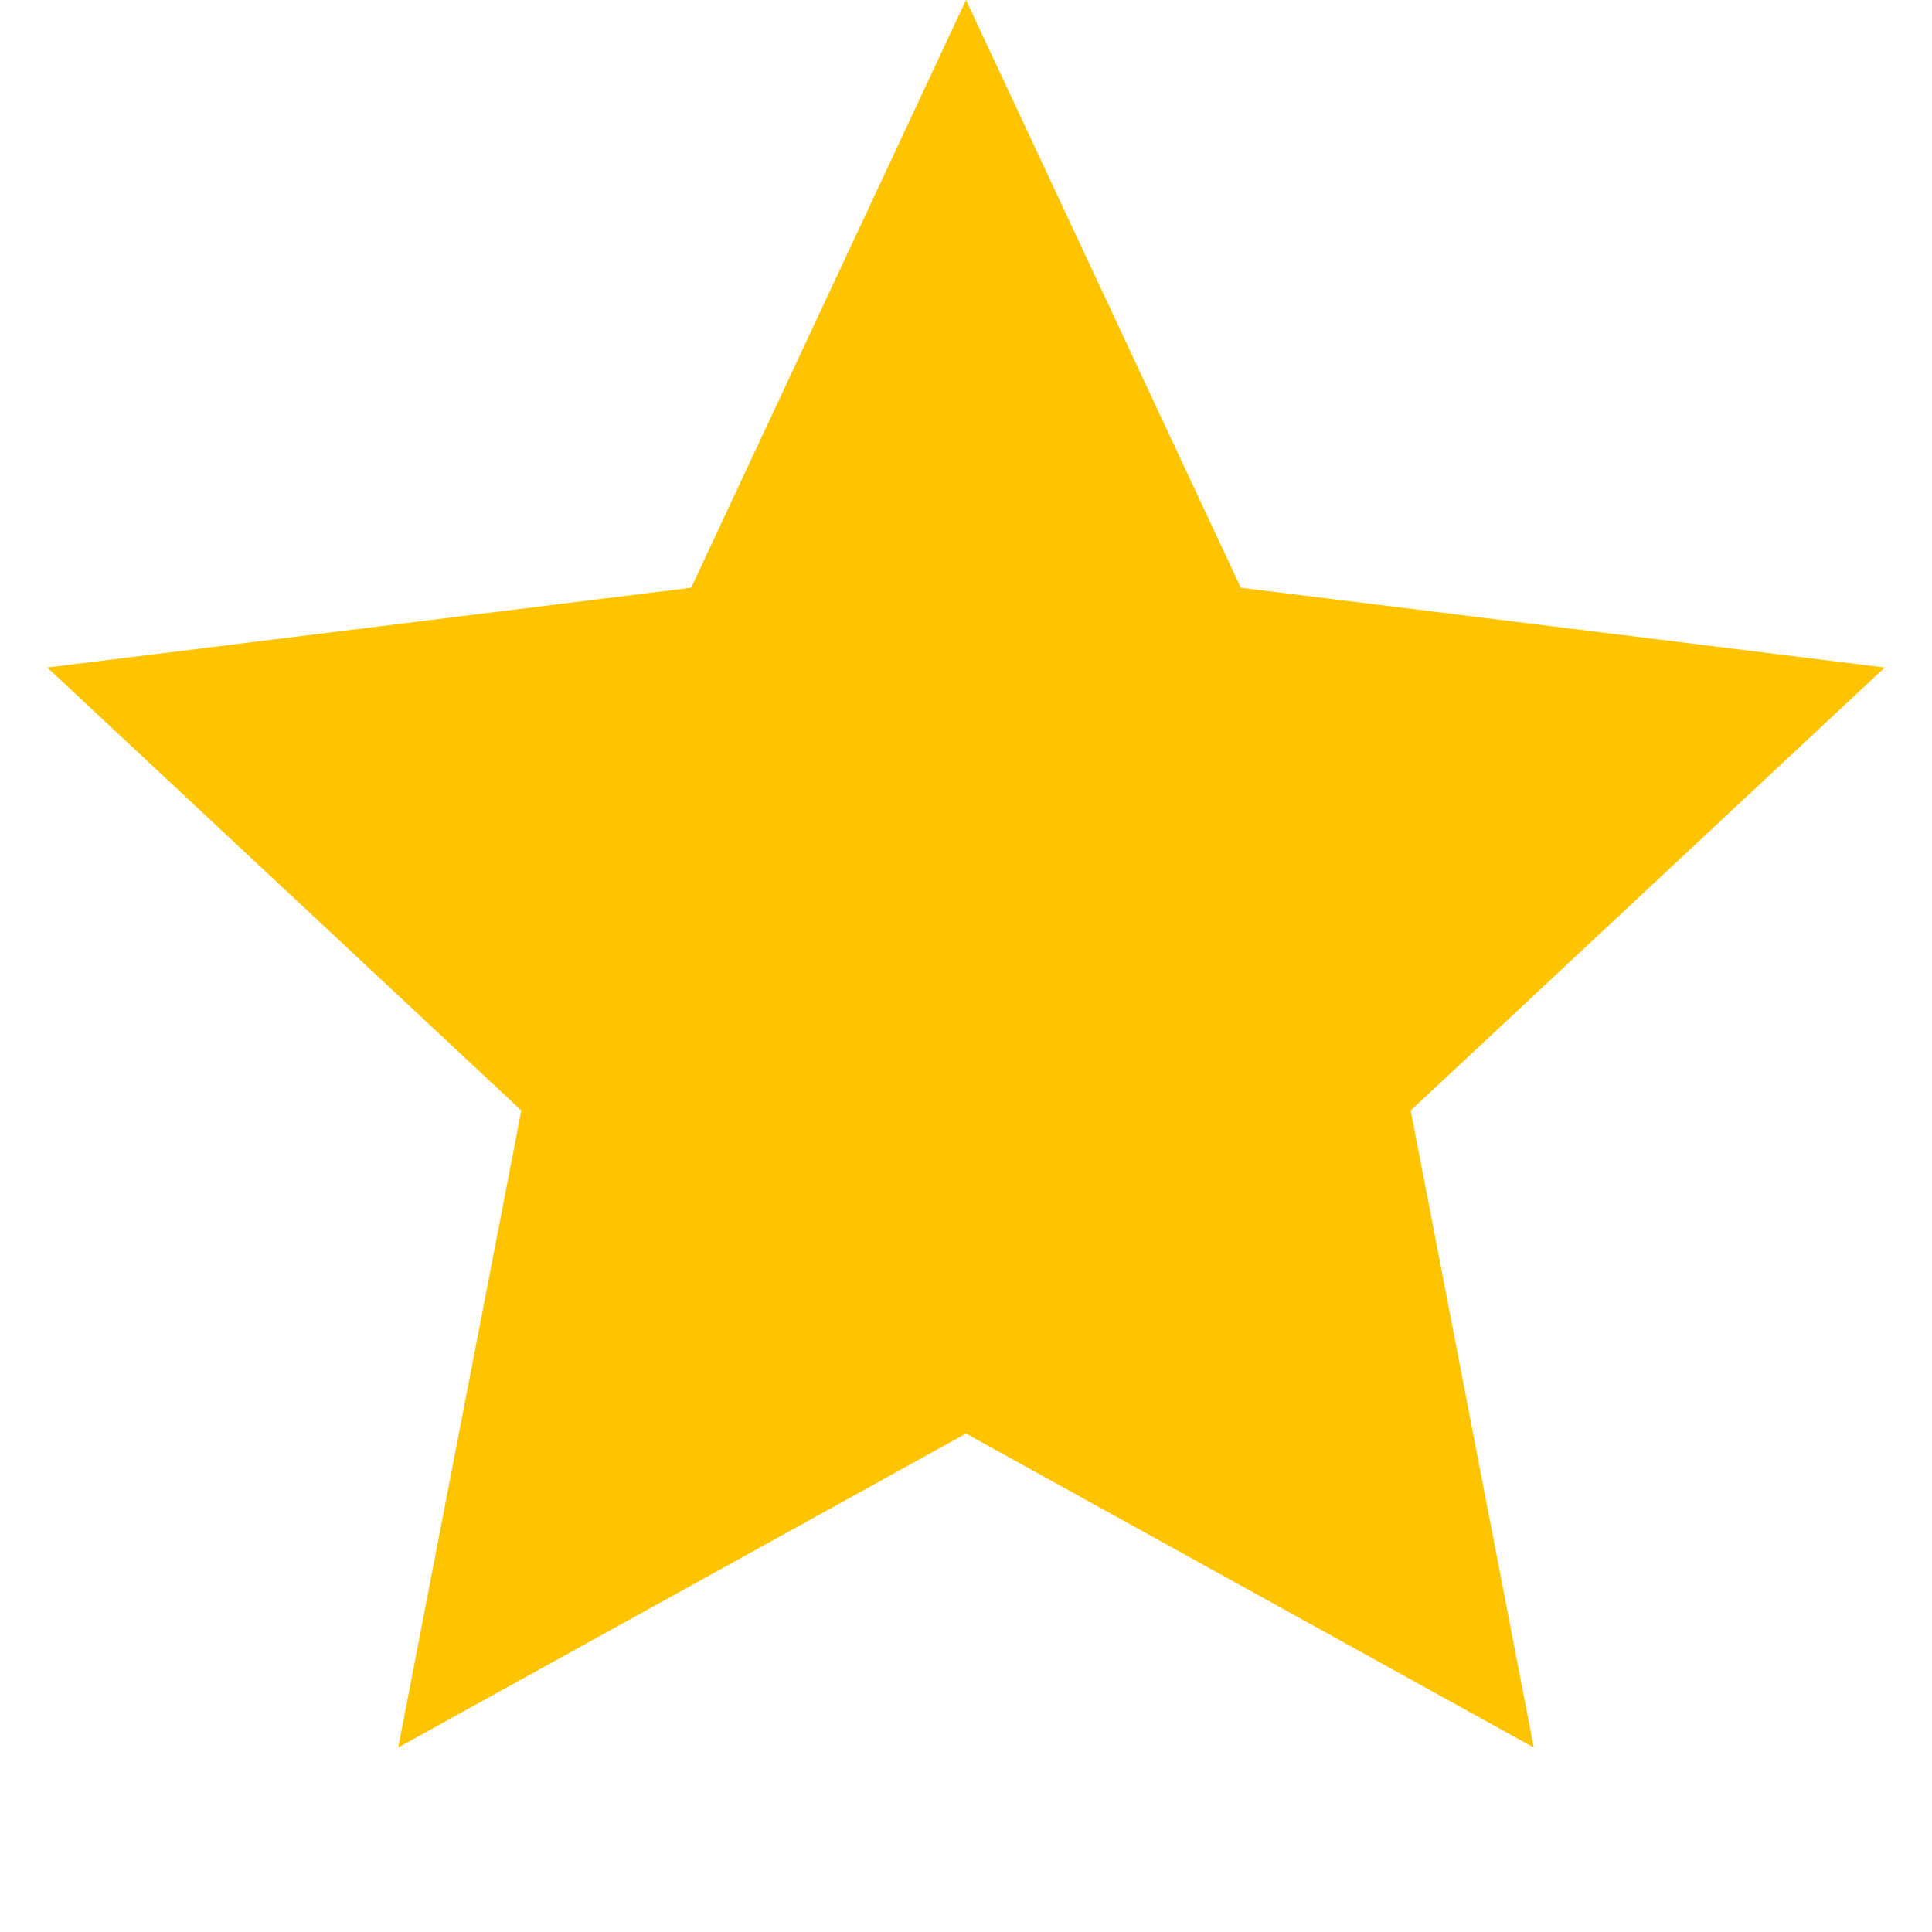
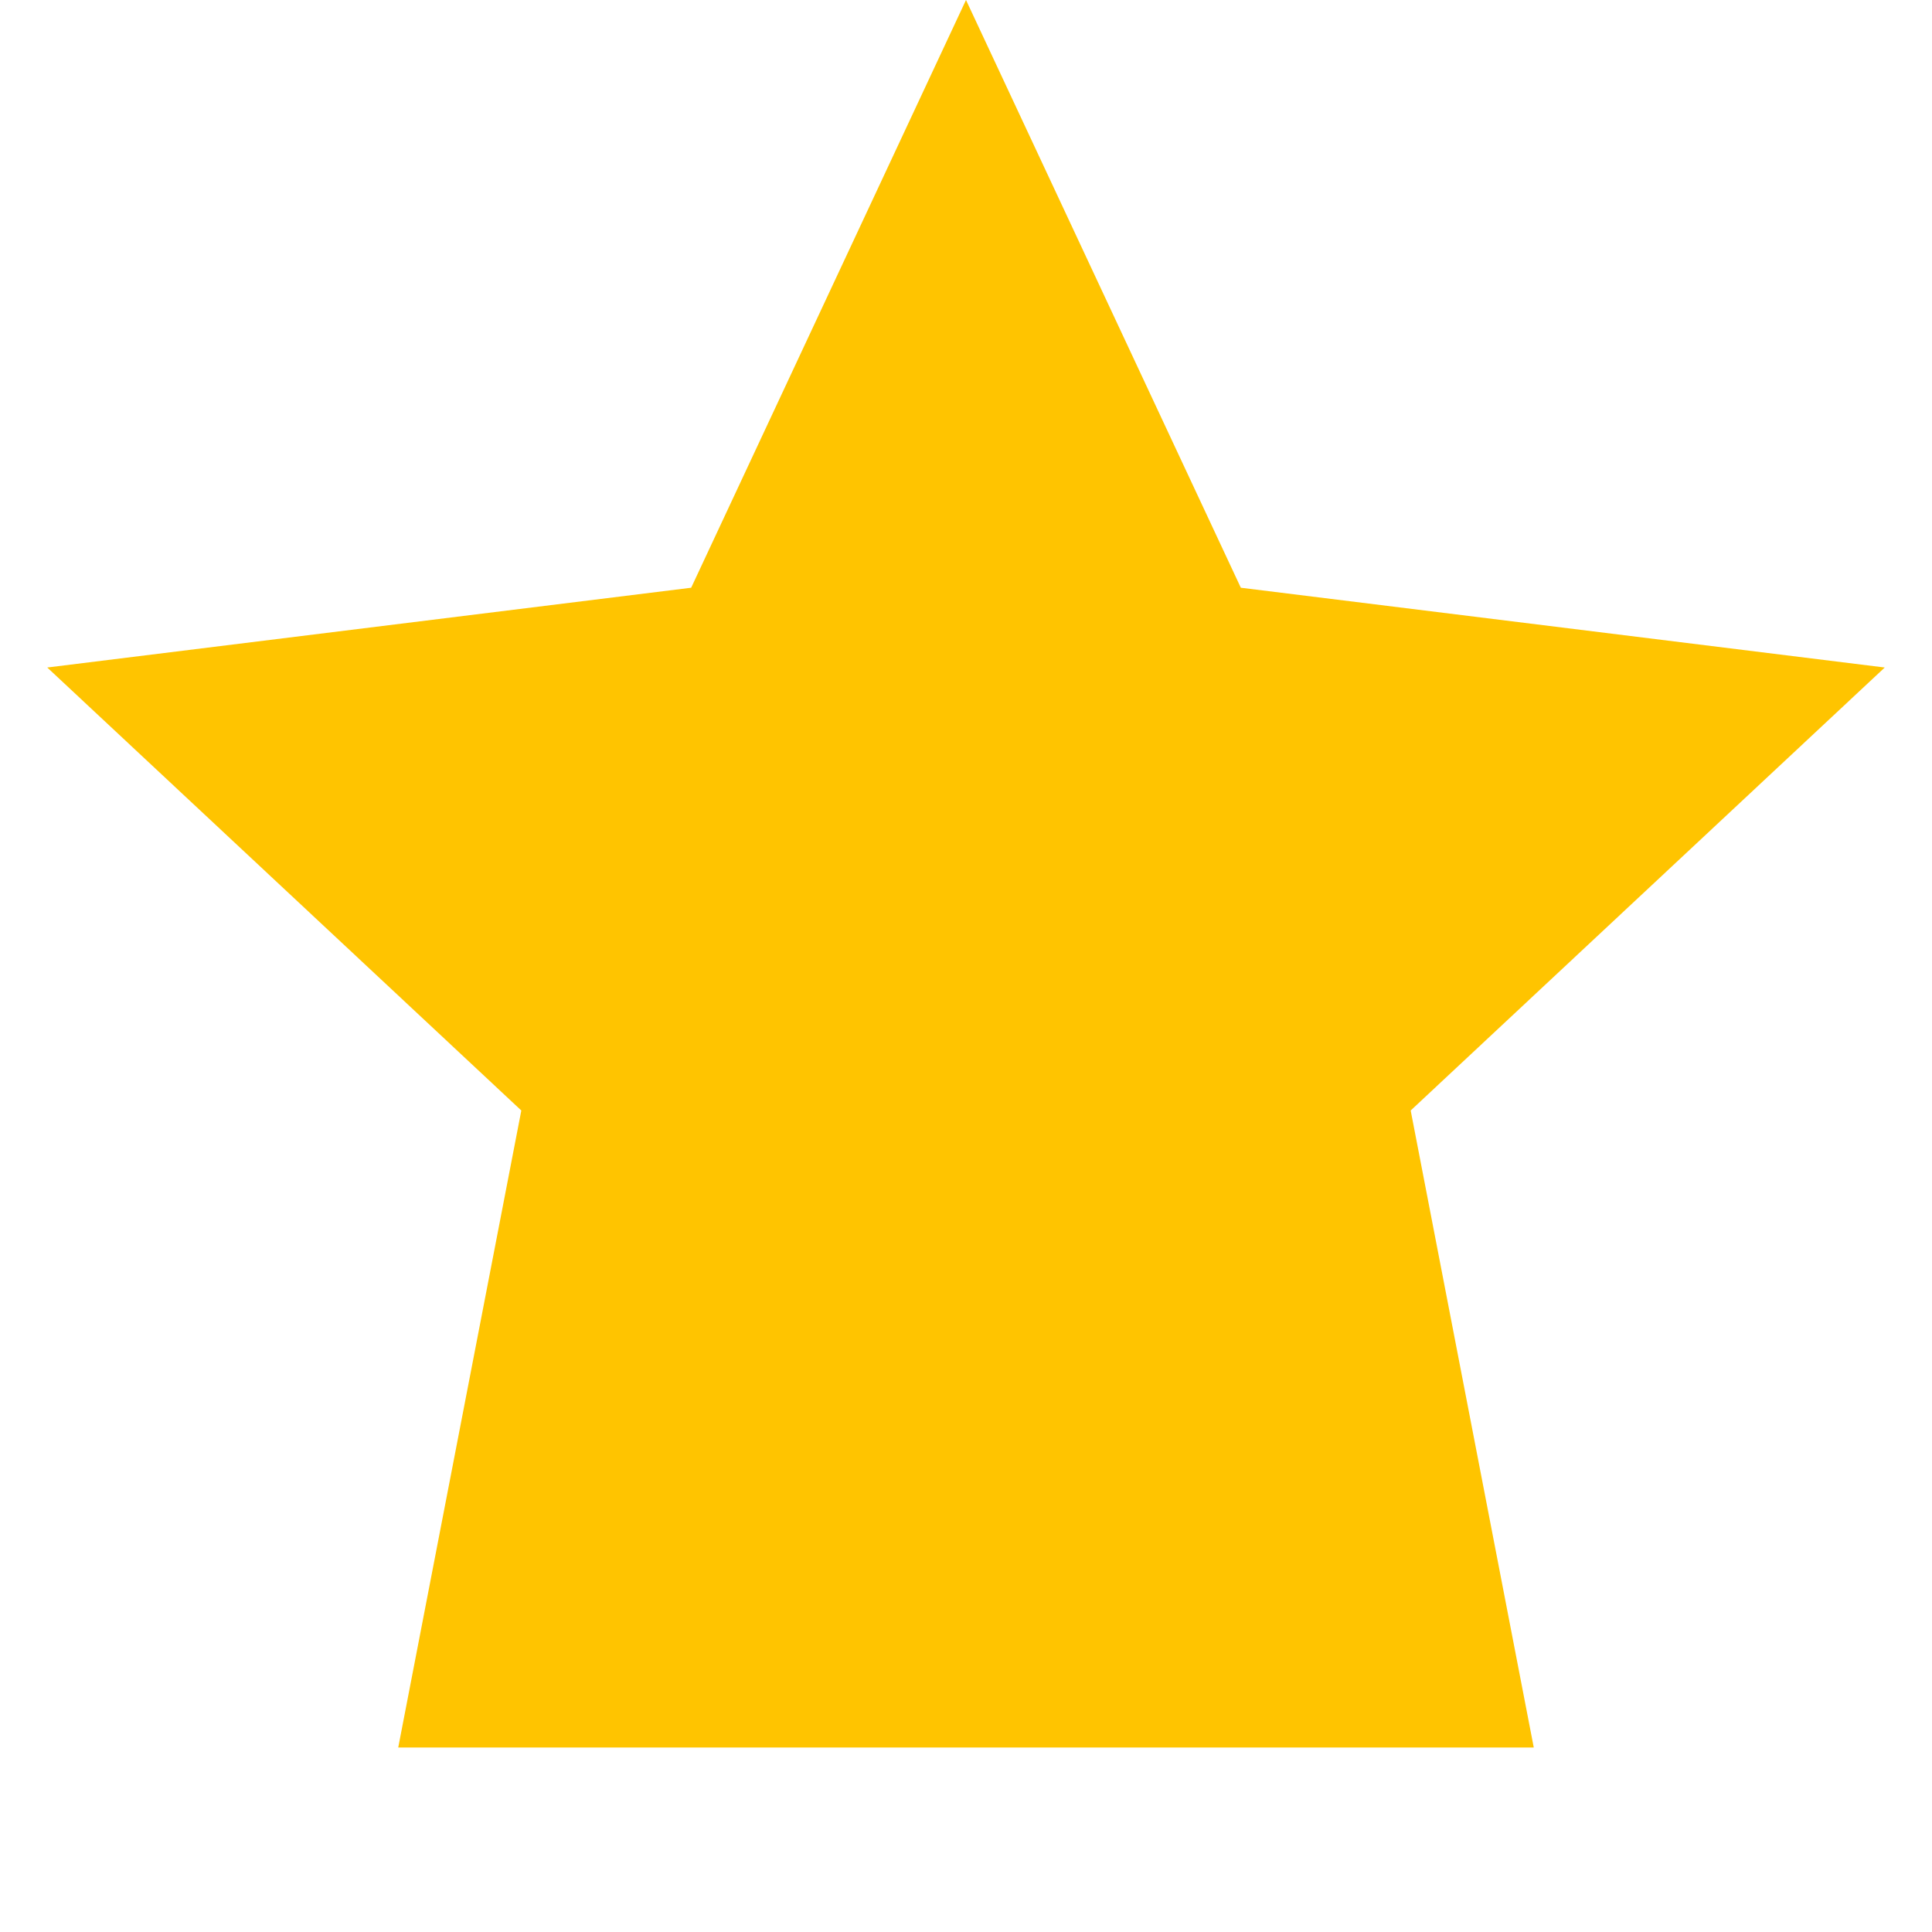
<svg xmlns="http://www.w3.org/2000/svg" width="24" height="24" viewBox="0 0 24 24" fill="none">
-   <path d="M12 0L15.414 7.301L23.413 8.292L17.524 13.795L19.053 21.708L12 17.808L4.947 21.708L6.476 13.795L0.587 8.292L8.586 7.301L12 0Z" fill="#FFC400" />
+   <path d="M12 0L15.414 7.301L23.413 8.292L17.524 13.795L19.053 21.708L4.947 21.708L6.476 13.795L0.587 8.292L8.586 7.301L12 0Z" fill="#FFC400" />
</svg>